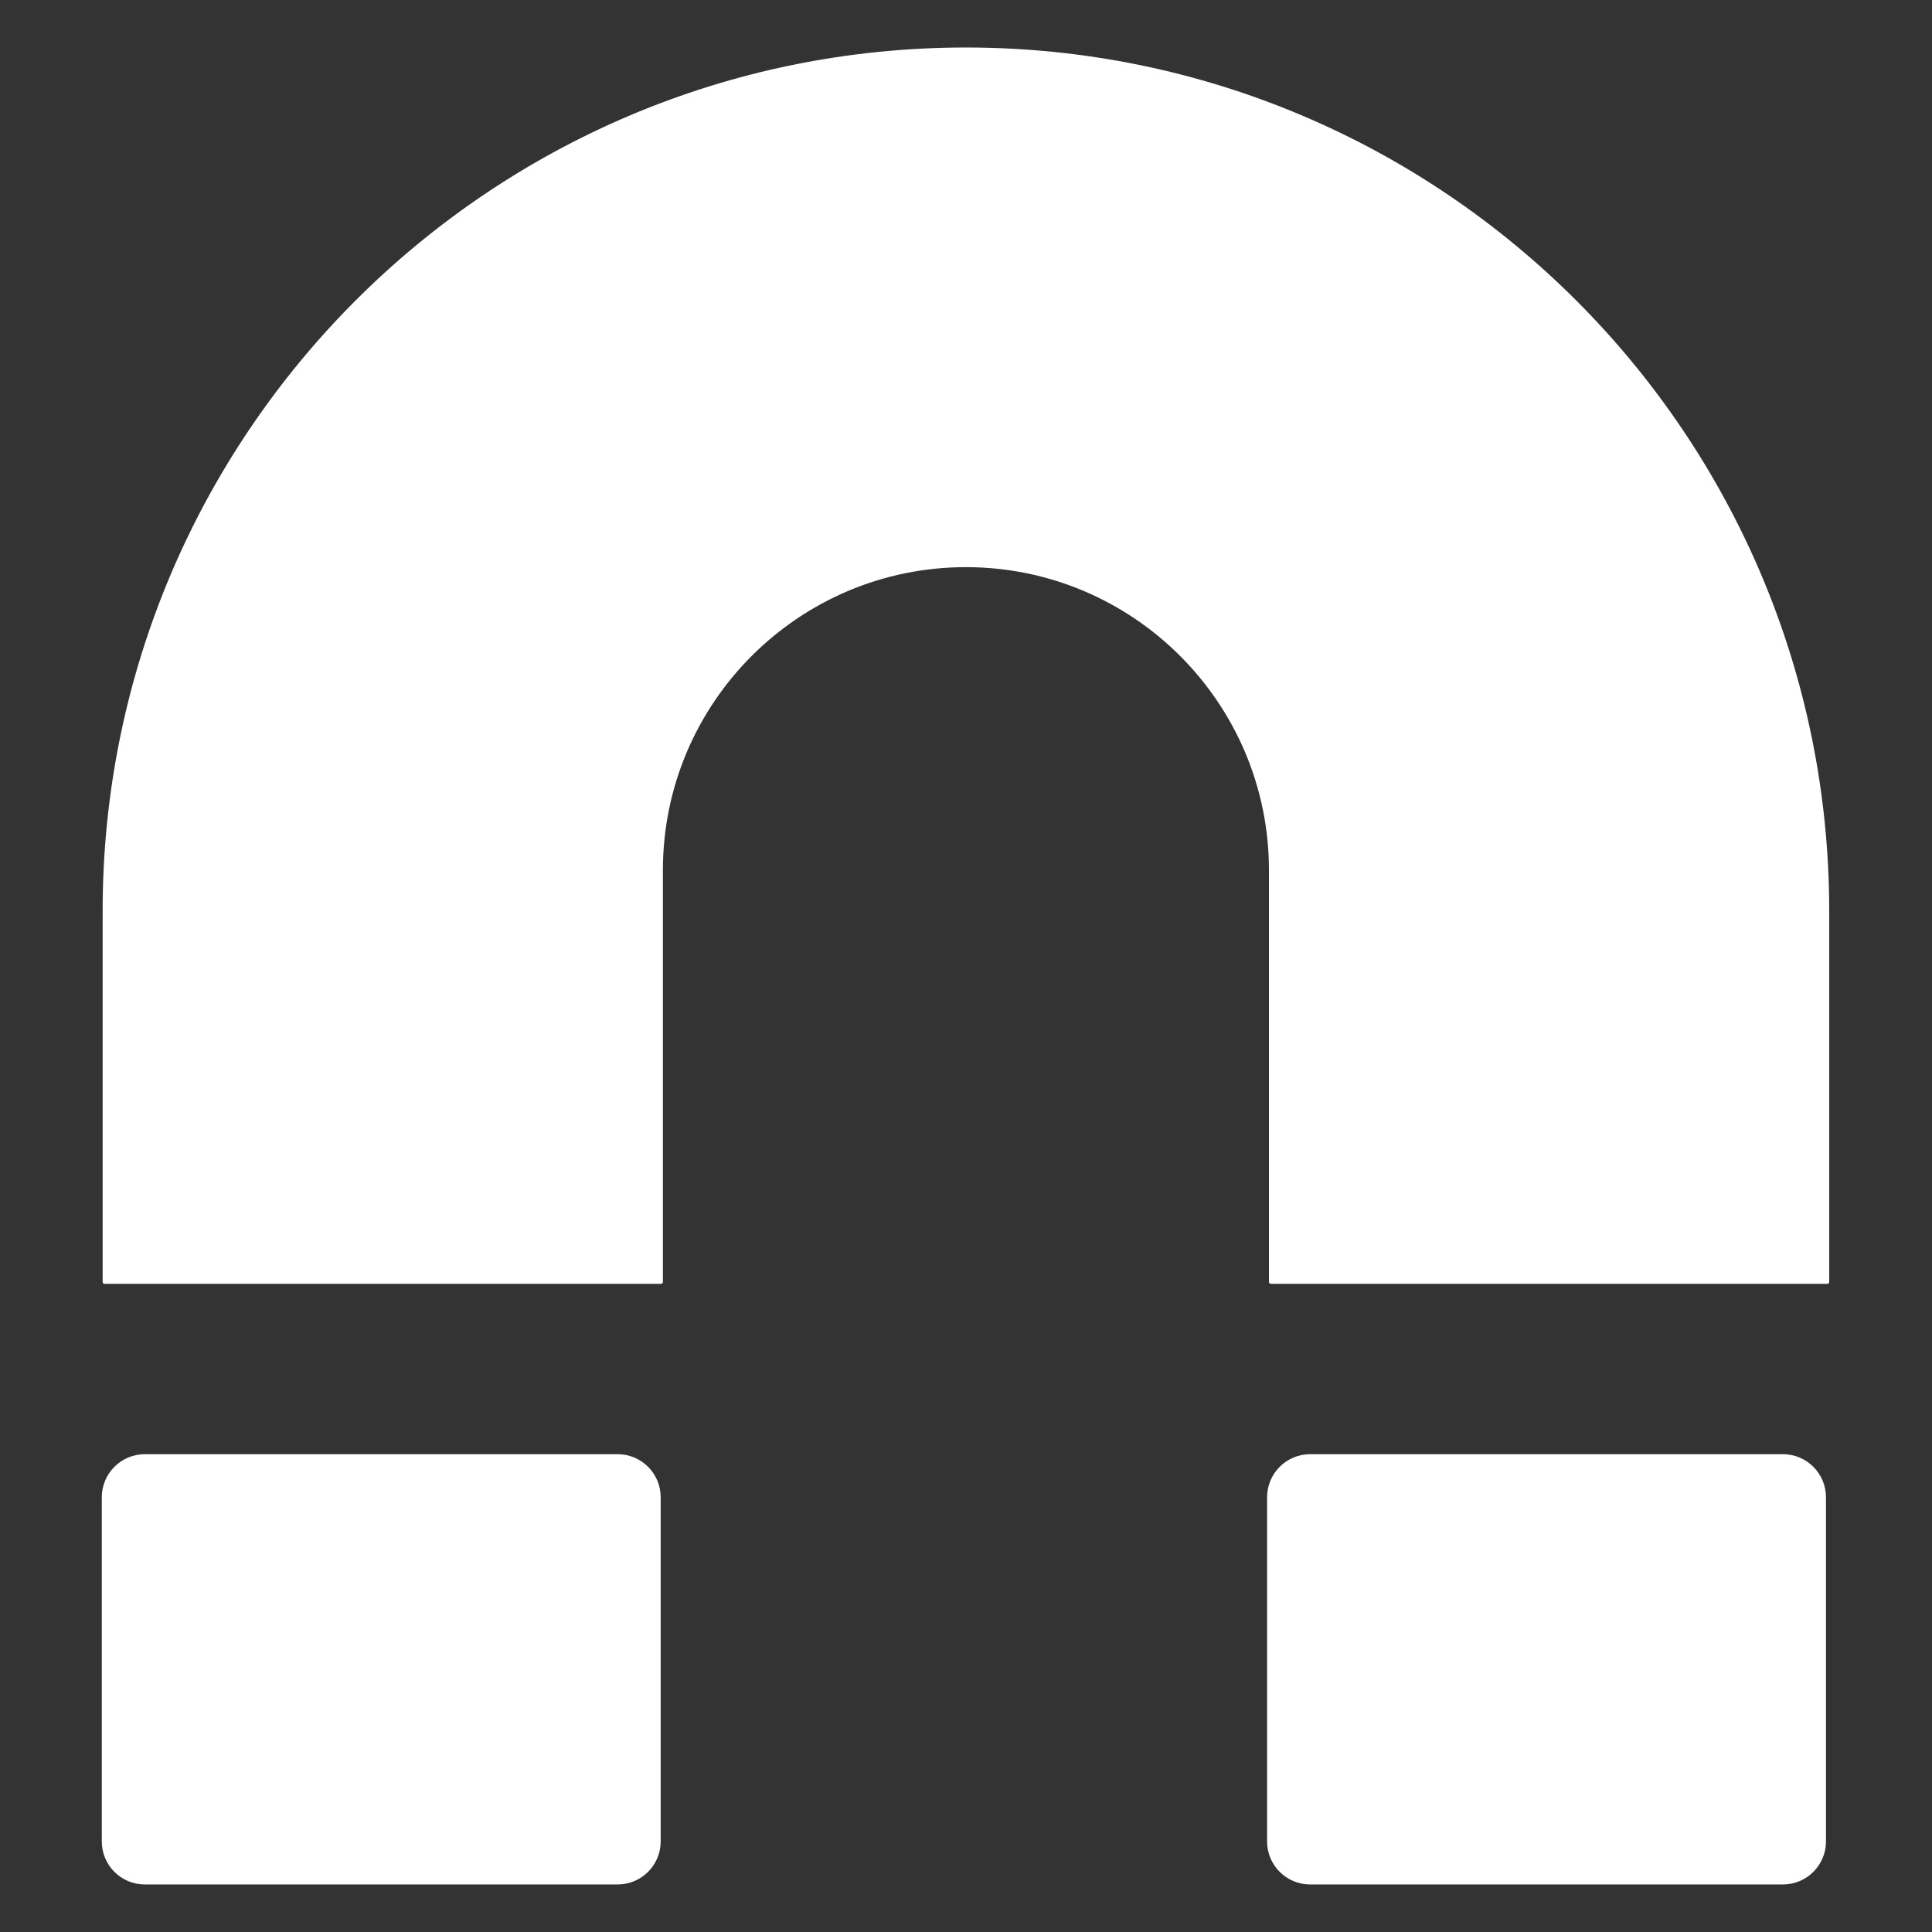
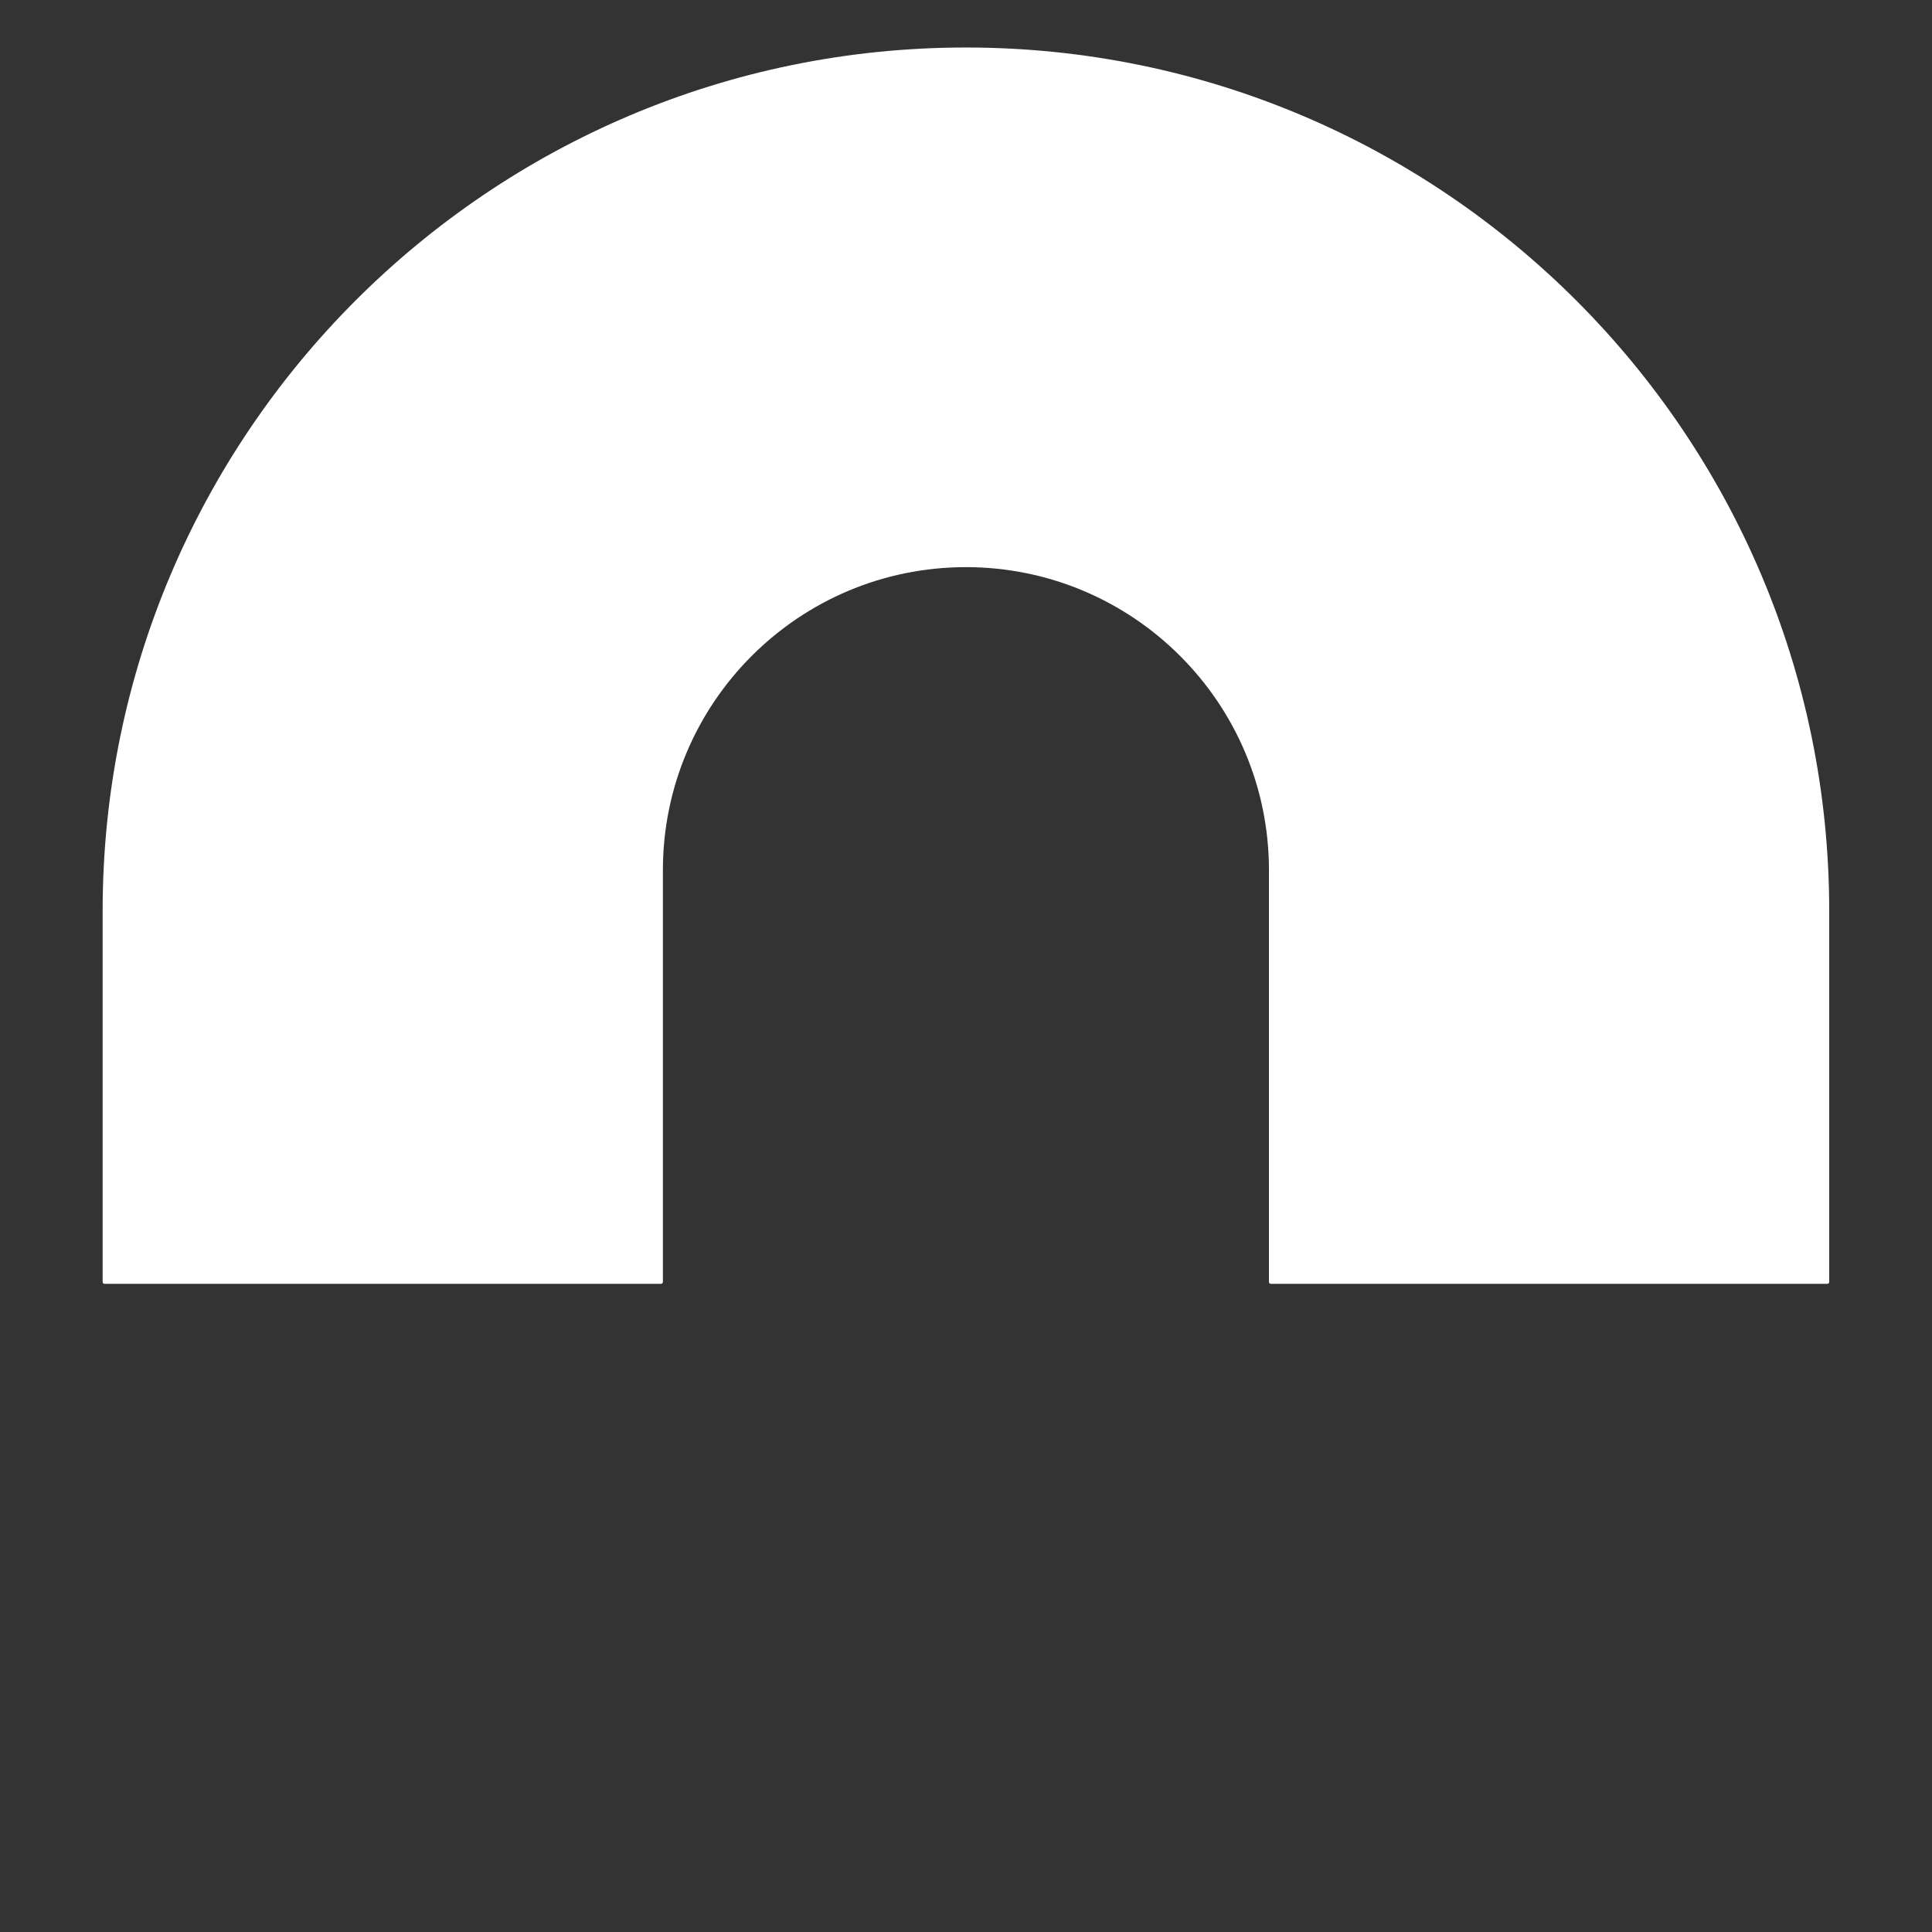
<svg xmlns="http://www.w3.org/2000/svg" width="100%" height="100%" viewBox="0 0 512 512" version="1.1" xml:space="preserve" style="fill-rule:evenodd;clip-rule:evenodd;stroke-linejoin:round;stroke-miterlimit:2;">
  <rect x="0" y="0" width="512" height="512" fill="#333333" stroke="none" />
  <g id="MagnetIcon" transform="matrix(20.818,0,0,20.818,-5805.17,699.77)">
    <g transform="matrix(1,0,0,1,-18.706,-77.091)">
      <path d="M298.89,59.82C298.876,59.82 298.866,59.81 298.866,59.796C298.866,59.433 298.866,55.072 298.866,55.072C298.866,49.006 303.79,44.082 309.855,44.082C315.921,44.082 320.845,49.006 320.845,55.072L320.845,59.796C320.845,59.81 320.835,59.82 320.821,59.82C320.386,59.82 314.172,59.82 313.737,59.82C313.724,59.82 313.713,59.81 313.713,59.796C313.713,59.412 313.713,54.555 313.713,54.555C313.713,52.426 311.984,50.697 309.855,50.697C307.726,50.697 305.998,52.426 305.998,54.555L305.998,59.796C305.998,59.81 305.987,59.82 305.974,59.82C305.539,59.82 299.325,59.82 298.89,59.82Z" style="fill:white;" />
    </g>
    <g transform="matrix(1.009,0,0,1,-6.629,-78.088)">
-       <path d="M305.973,63.534C305.973,63.232 305.73,62.986 305.43,62.986L299.464,62.986C299.165,62.986 298.922,63.232 298.922,63.534L298.922,67.916C298.922,68.218 299.165,68.463 299.464,68.463L305.43,68.463C305.73,68.463 305.973,68.218 305.973,67.916L305.973,63.534Z" style="fill:white;" />
-     </g>
+       </g>
    <g transform="matrix(1.009,0,0,1,-21.463,-78.088)">
-       <path d="M305.973,63.534C305.973,63.232 305.73,62.986 305.43,62.986L299.464,62.986C299.165,62.986 298.922,63.232 298.922,63.534L298.922,67.916C298.922,68.218 299.165,68.463 299.464,68.463L305.43,68.463C305.73,68.463 305.973,68.218 305.973,67.916L305.973,63.534Z" style="fill:white;" />
-     </g>
+       </g>
  </g>
</svg>